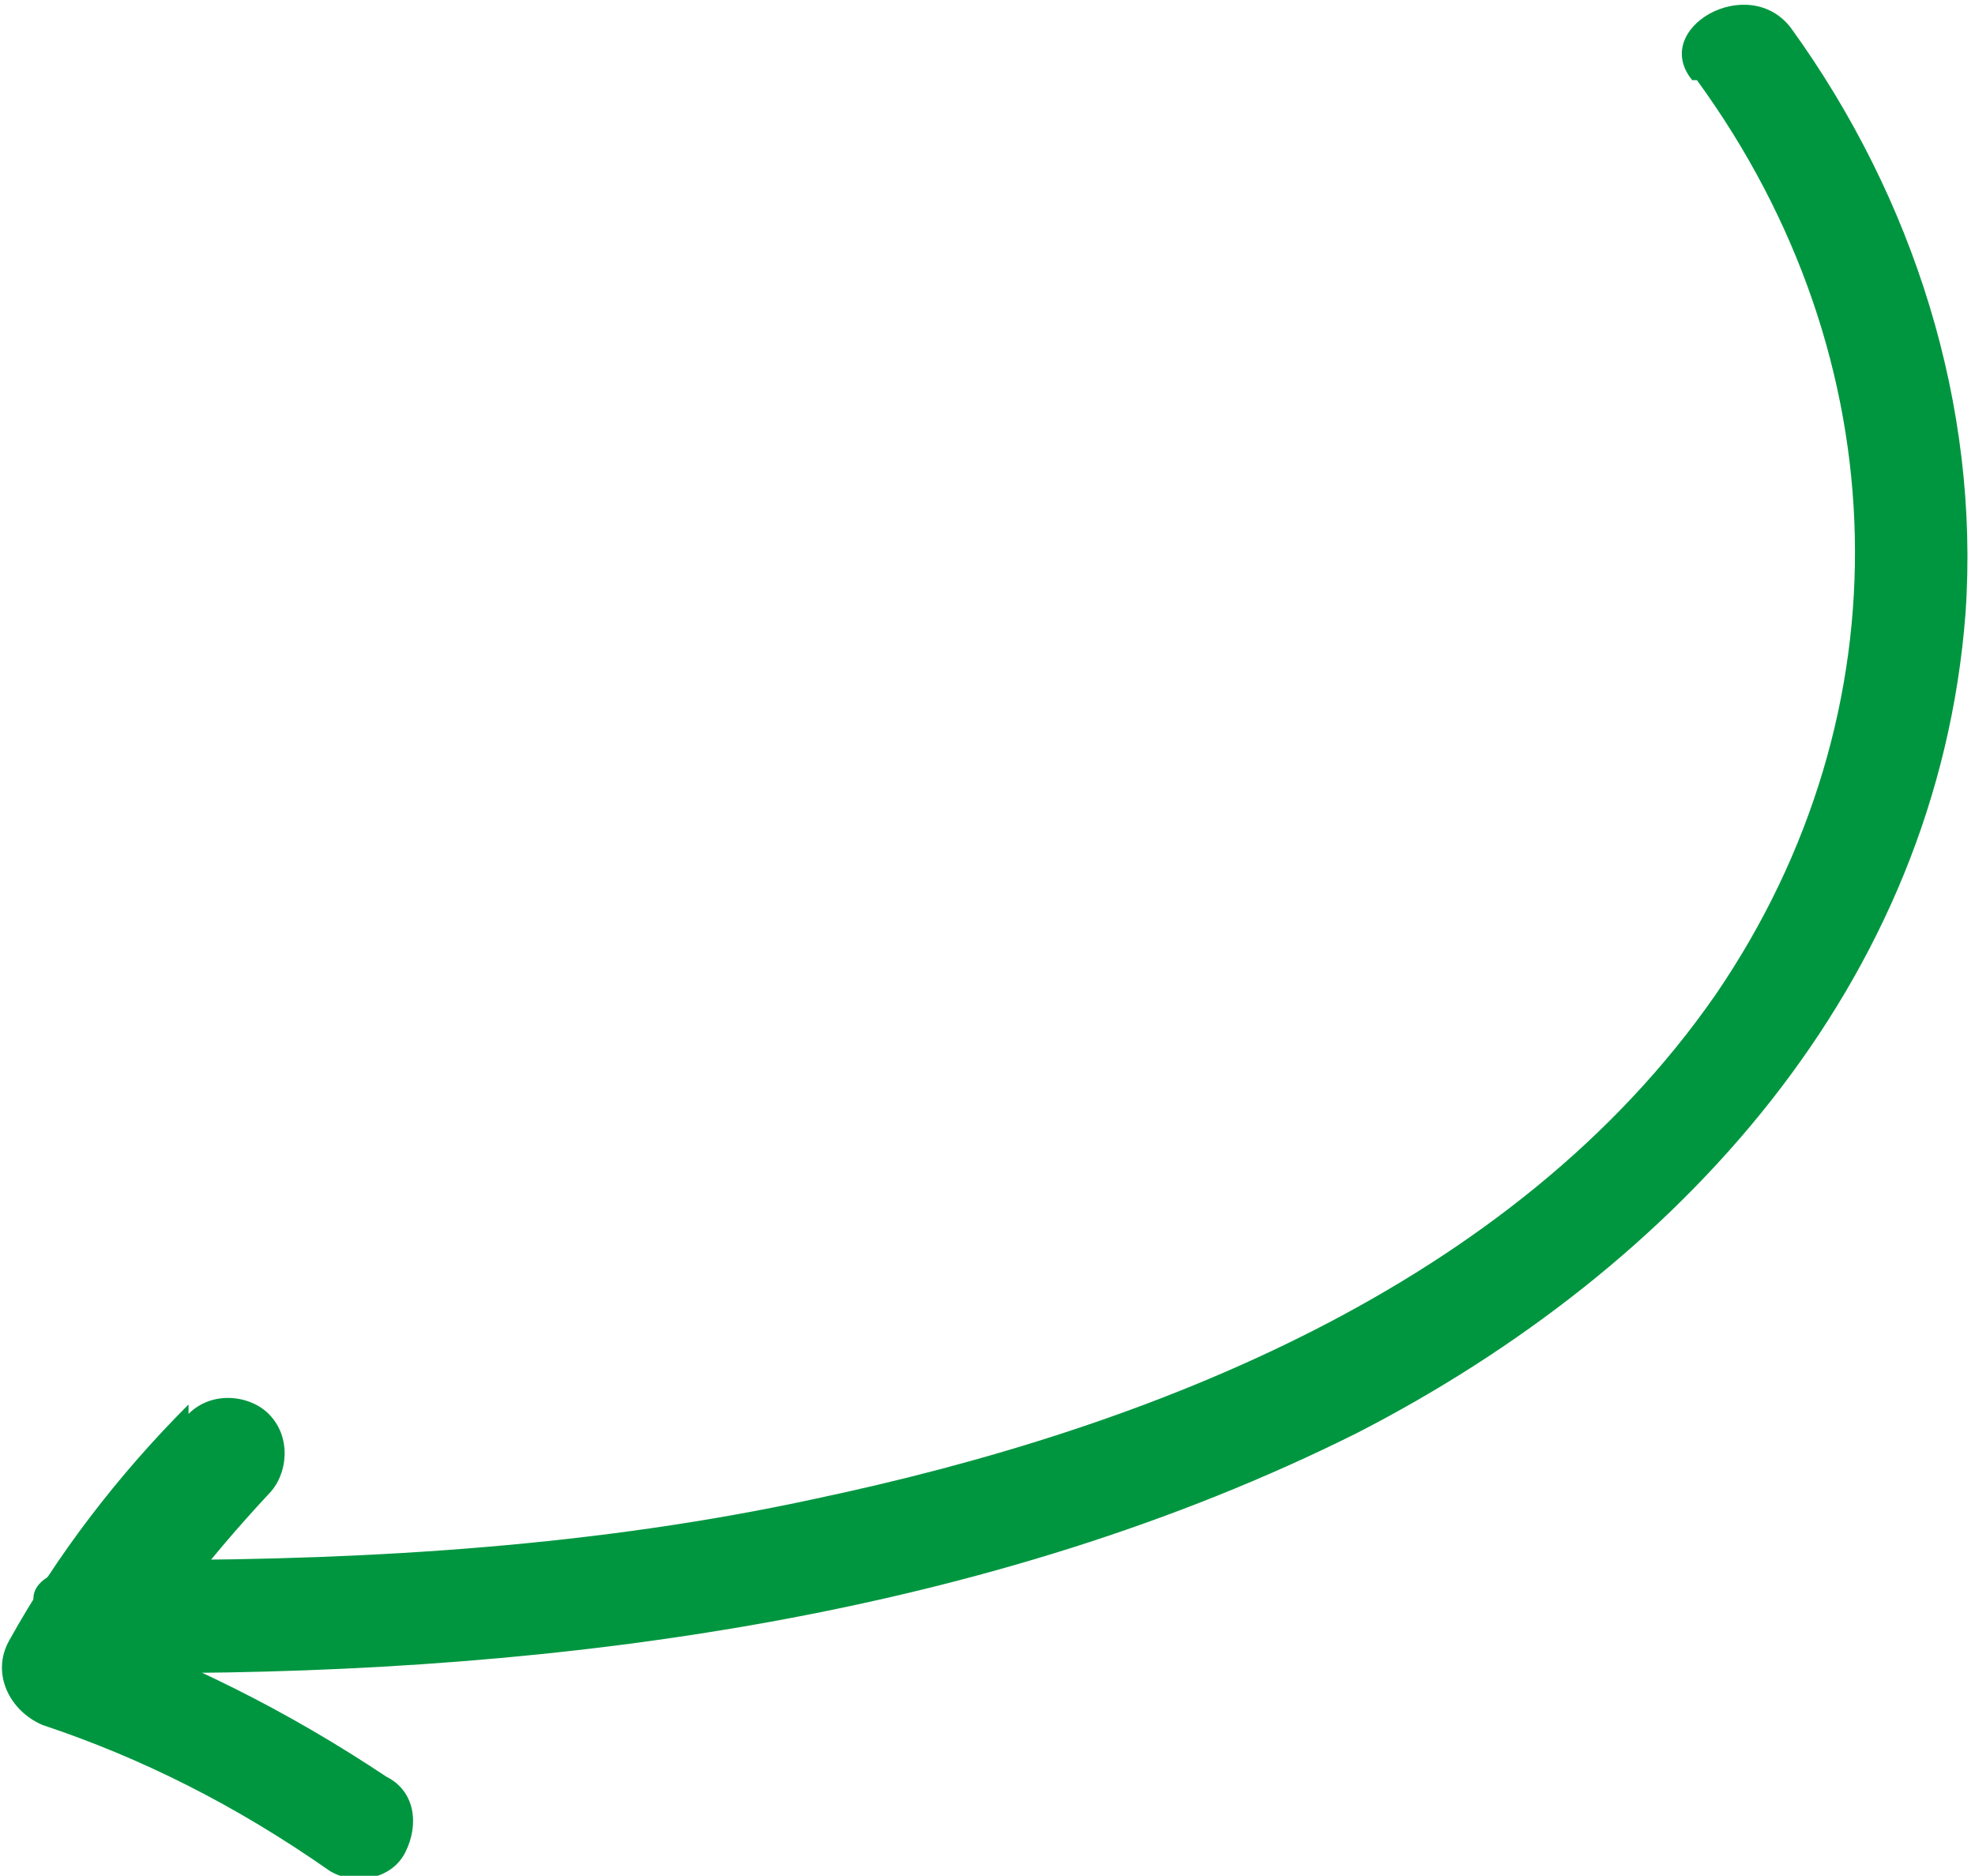
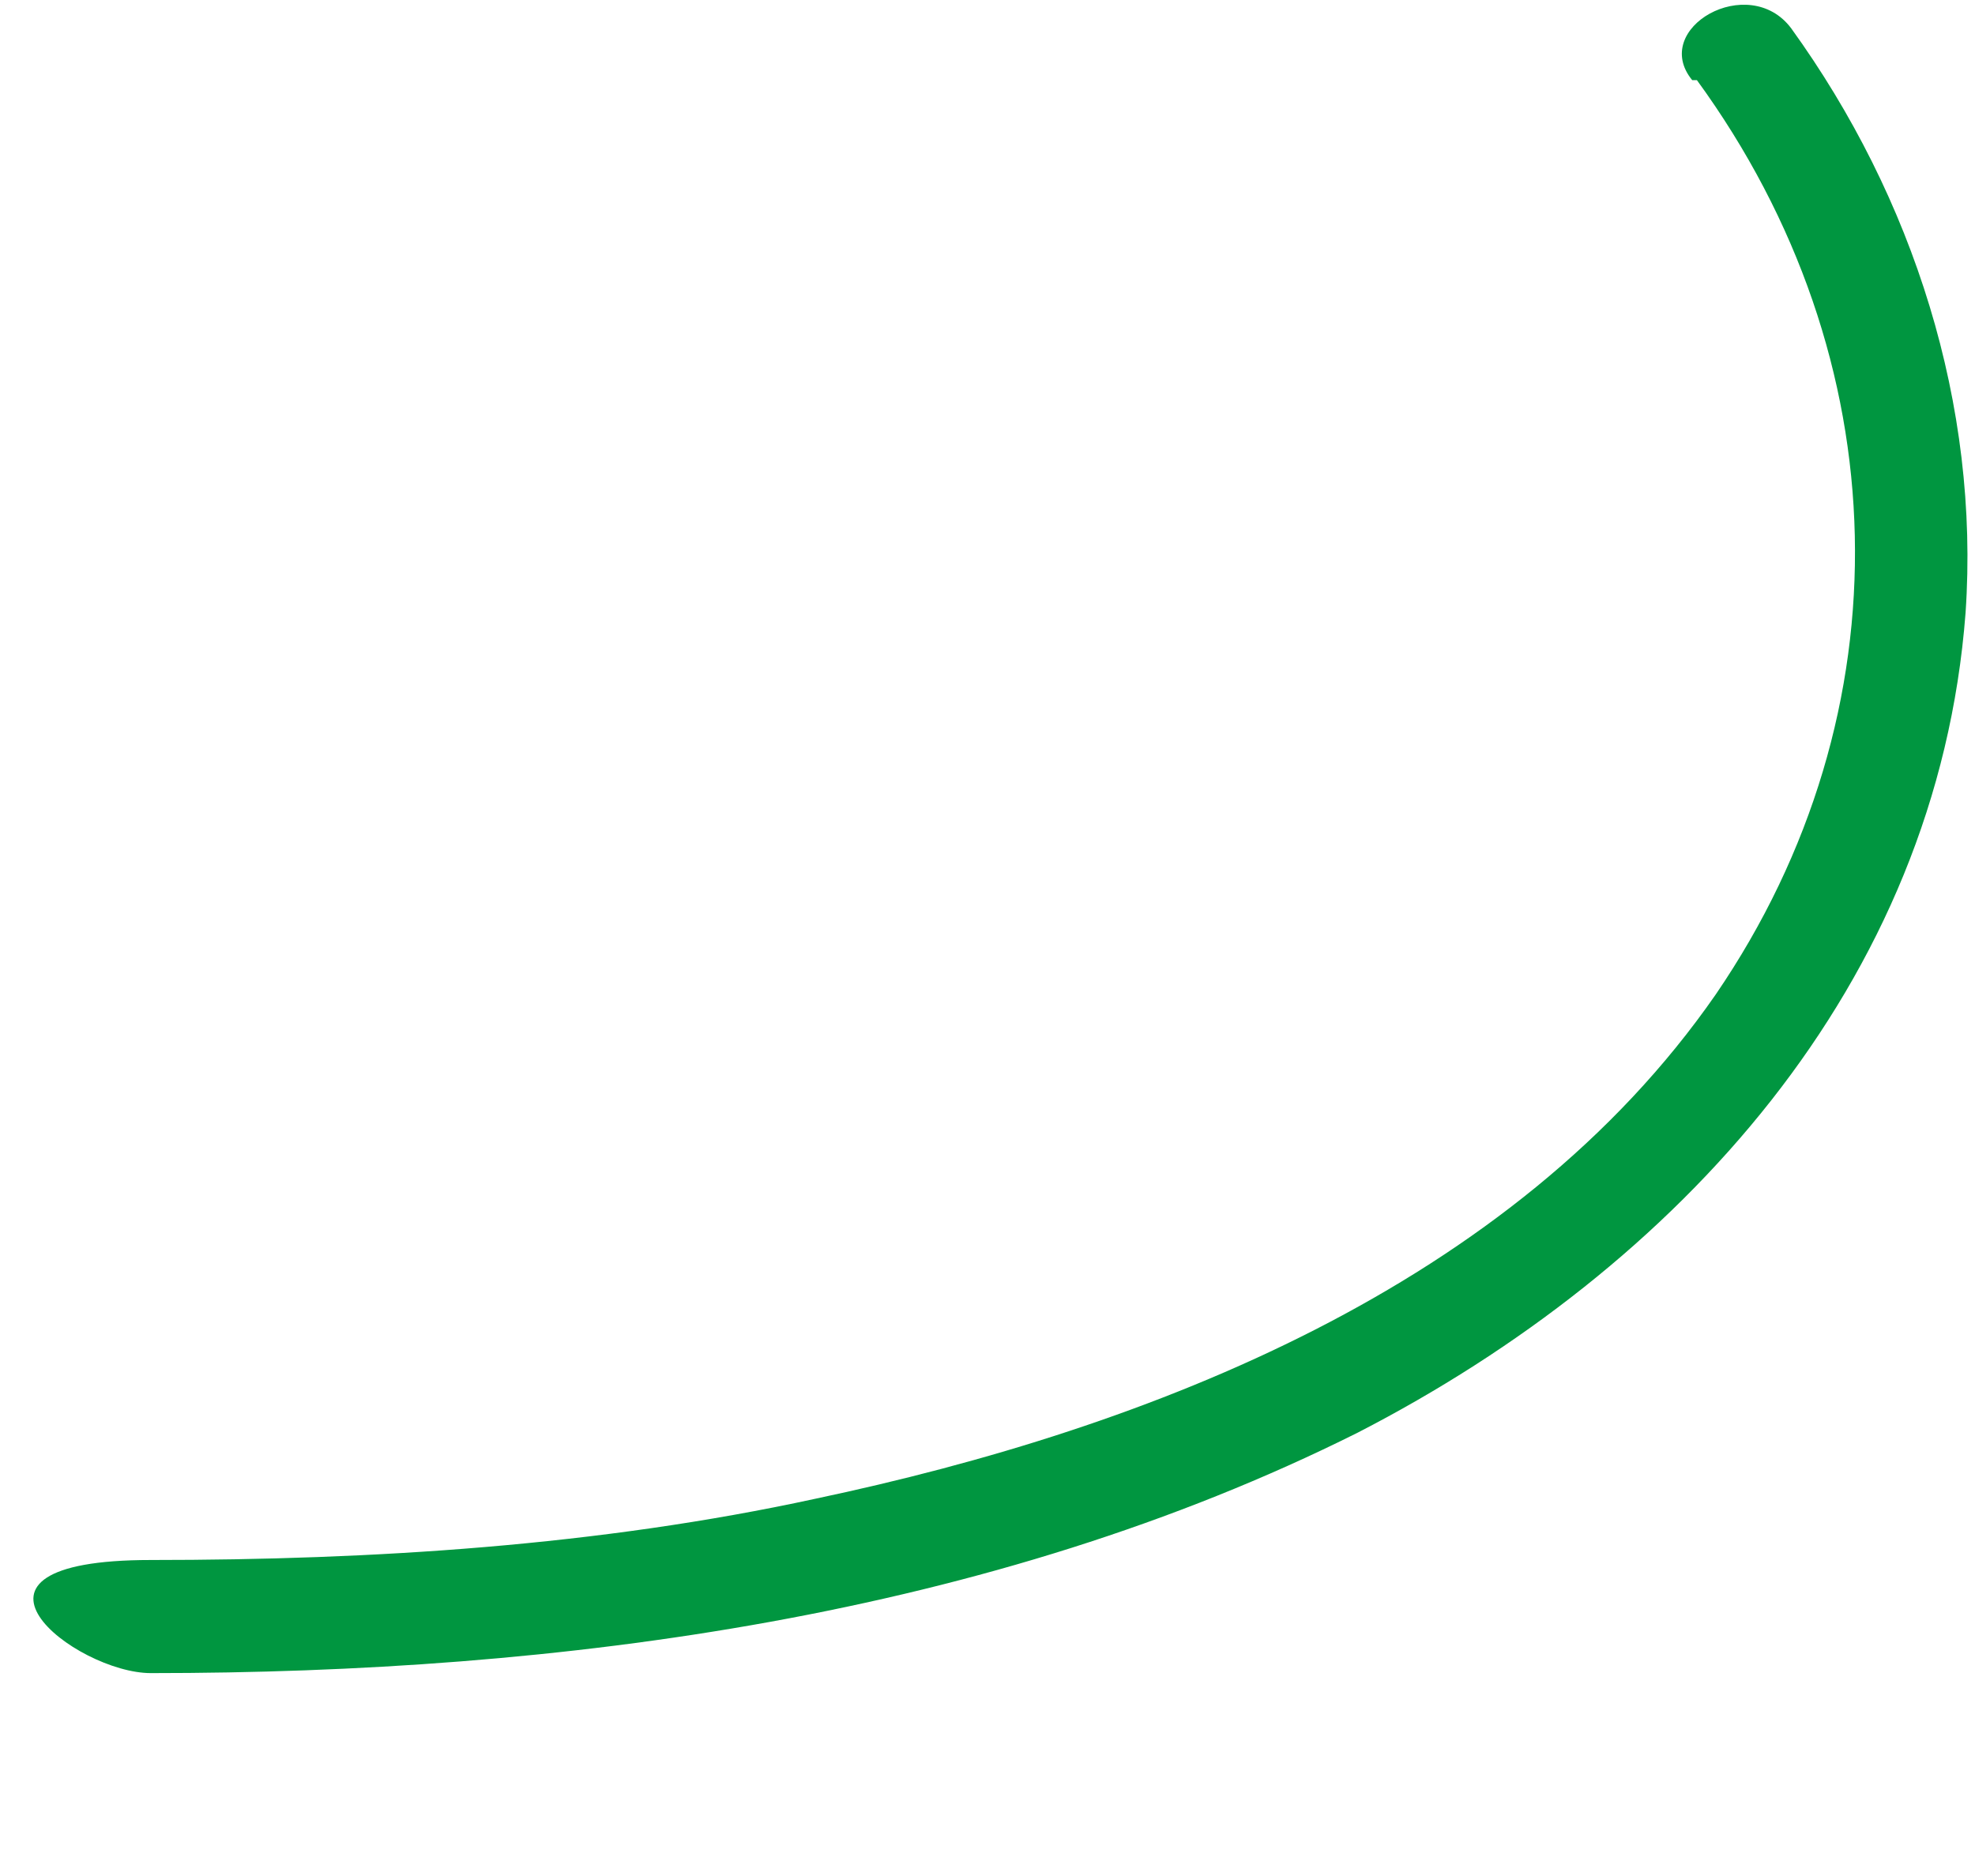
<svg xmlns="http://www.w3.org/2000/svg" id="Ebene_2" version="1.1" viewBox="0 0 41.9 39.8">
  <defs>
    <style>
      .st0 {
        fill: #009640;
      }
    </style>
  </defs>
  <g id="Ebene_1-2">
    <g>
      <path class="st0" d="M36,1.7c4.3,5.9,4.5,13.4.4,19.4-4.3,6.2-12,9.2-19.1,10.7-4.6,1-9.4,1.3-14.1,1.3s-1.6,2.4,0,2.4c8.7,0,17.8-1.2,25.6-5.1,6.8-3.5,12.3-9.5,12.9-17.4.3-4.4-1.1-8.8-3.7-12.4-.9-1.2-3,0-2.1,1.1" />
-       <path class="st0" d="M4,29.8c-1.5,1.5-2.8,3.2-3.8,5-.4.7,0,1.5.7,1.8,2.1.7,4.1,1.7,6.1,3.1.5.3,1.3.2,1.6-.4.3-.6.2-1.3-.4-1.6-2.1-1.4-4.3-2.5-6.6-3.3.2.6.5,1.2.7,1.8,1-1.7,2.1-3.1,3.4-4.5.4-.4.5-1.2,0-1.7-.4-.4-1.2-.5-1.7,0" />
    </g>
  </g>
</svg>